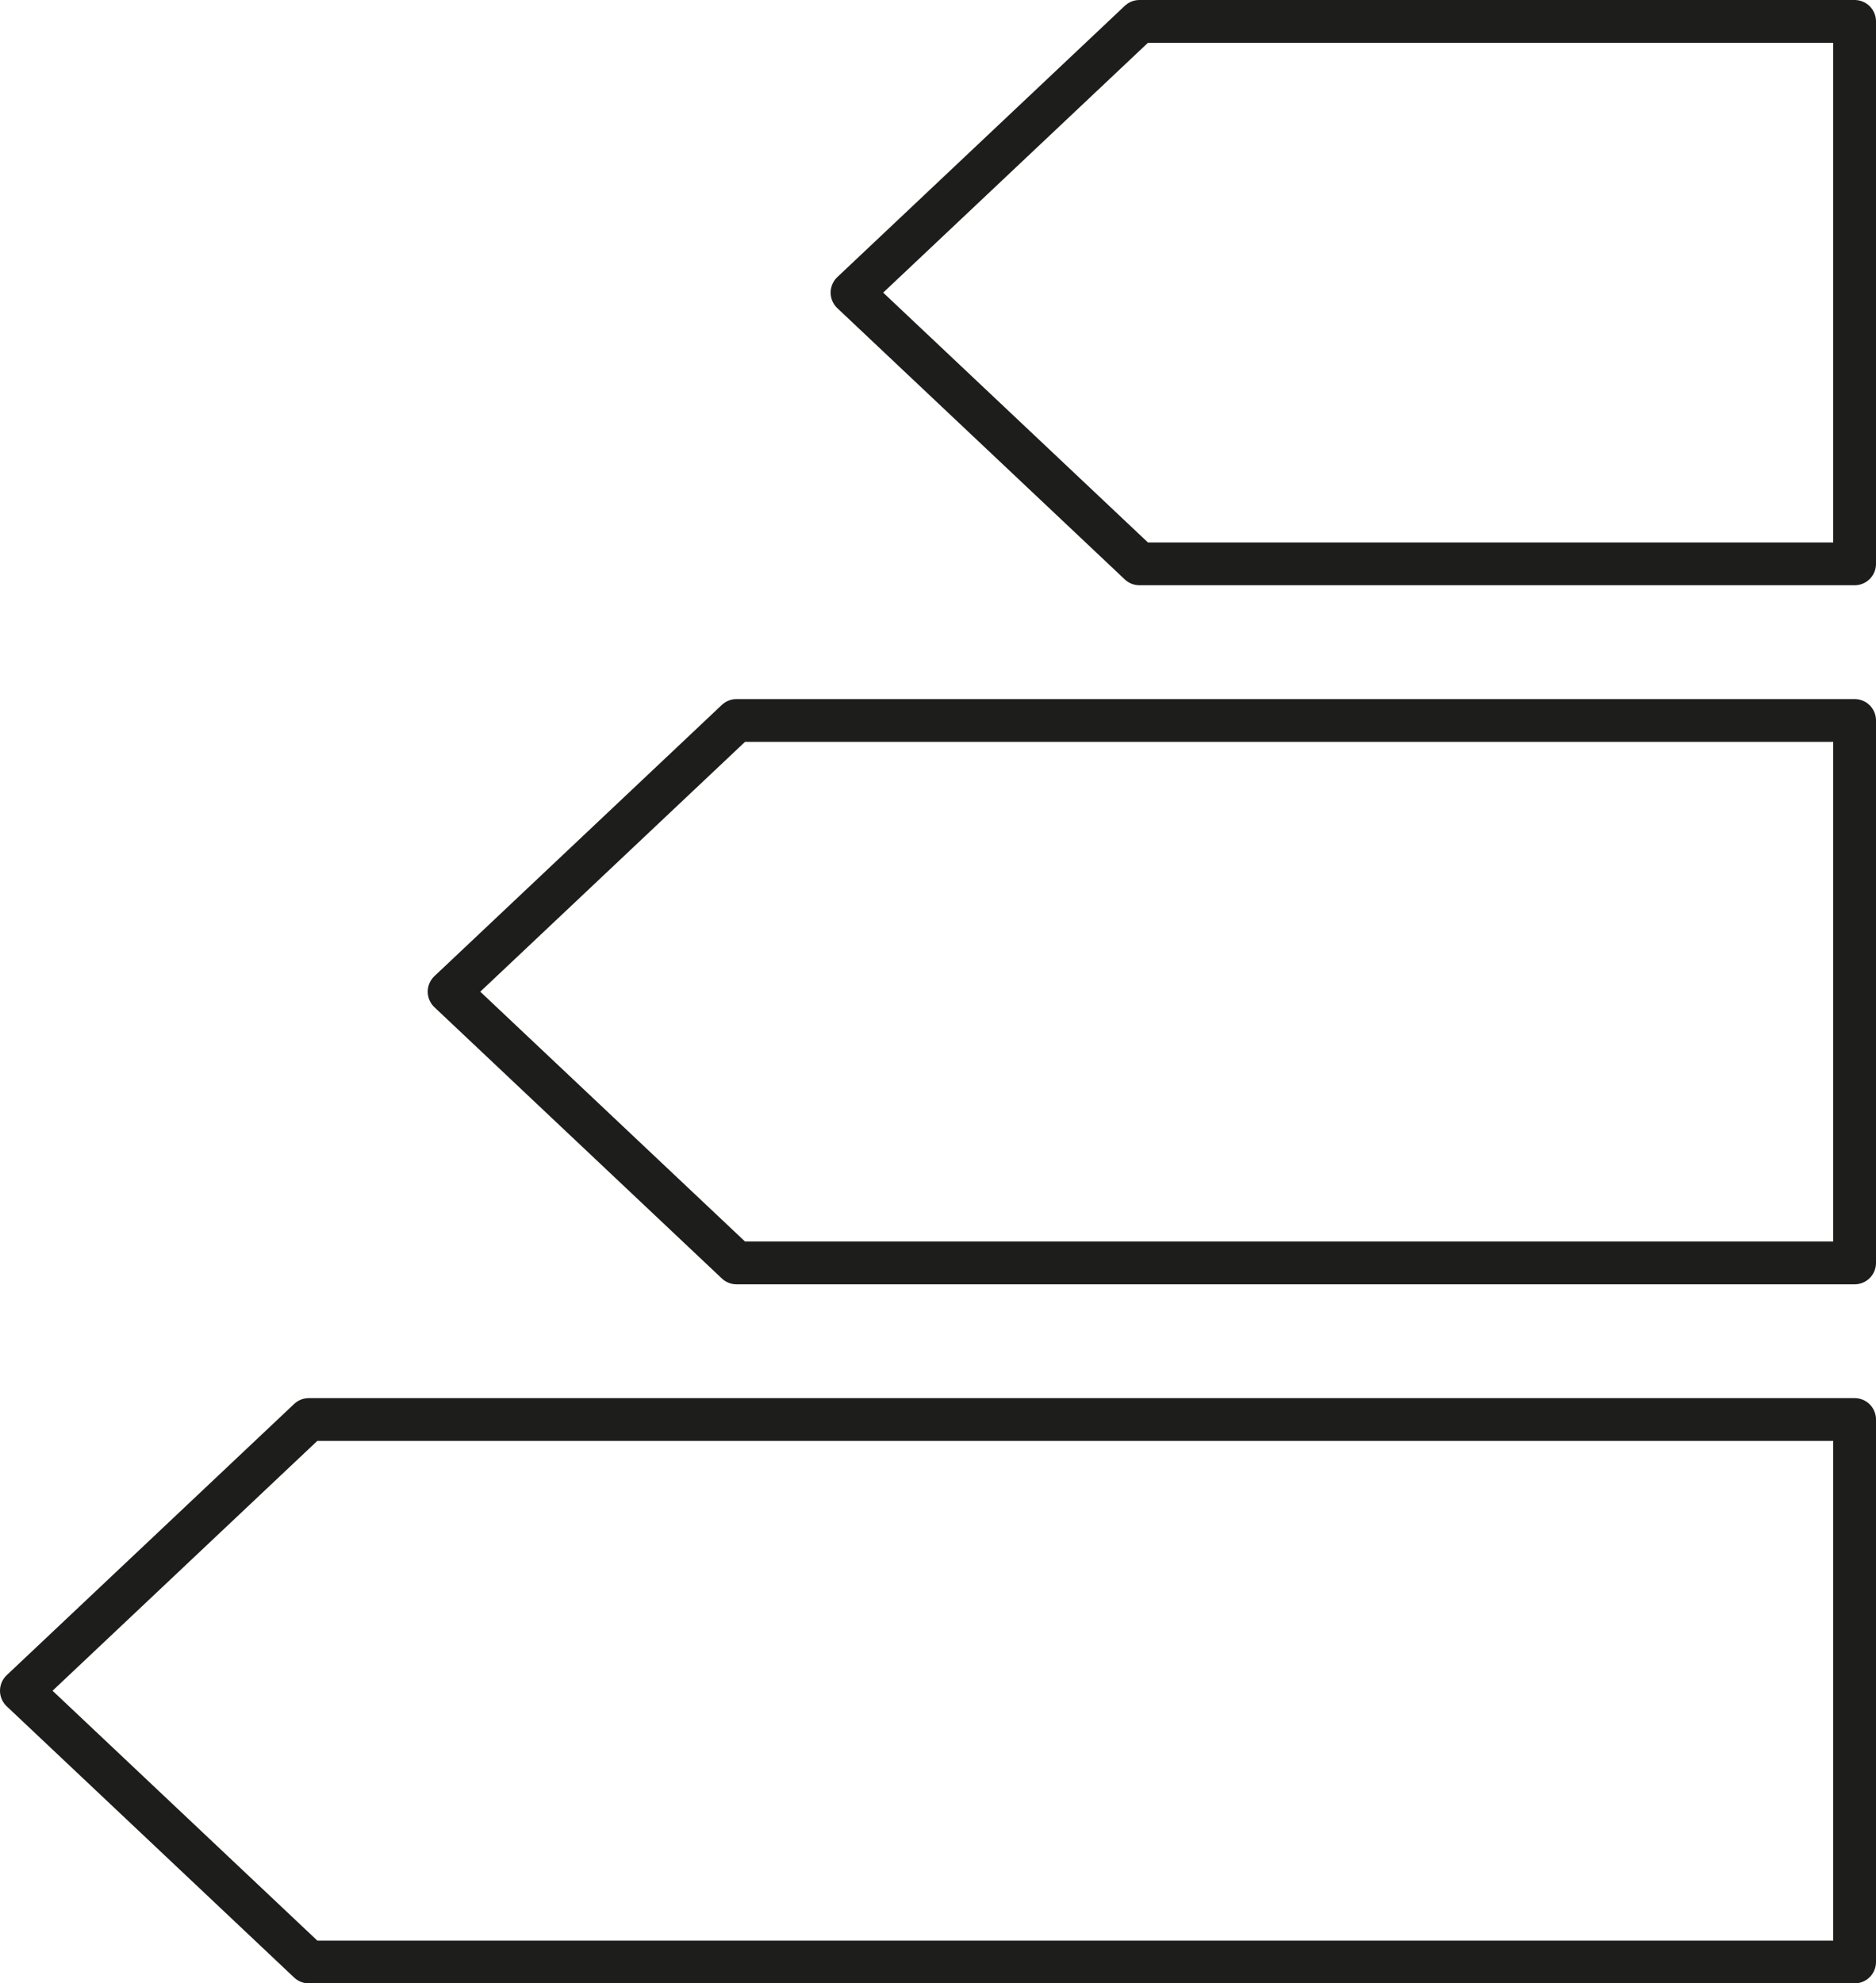
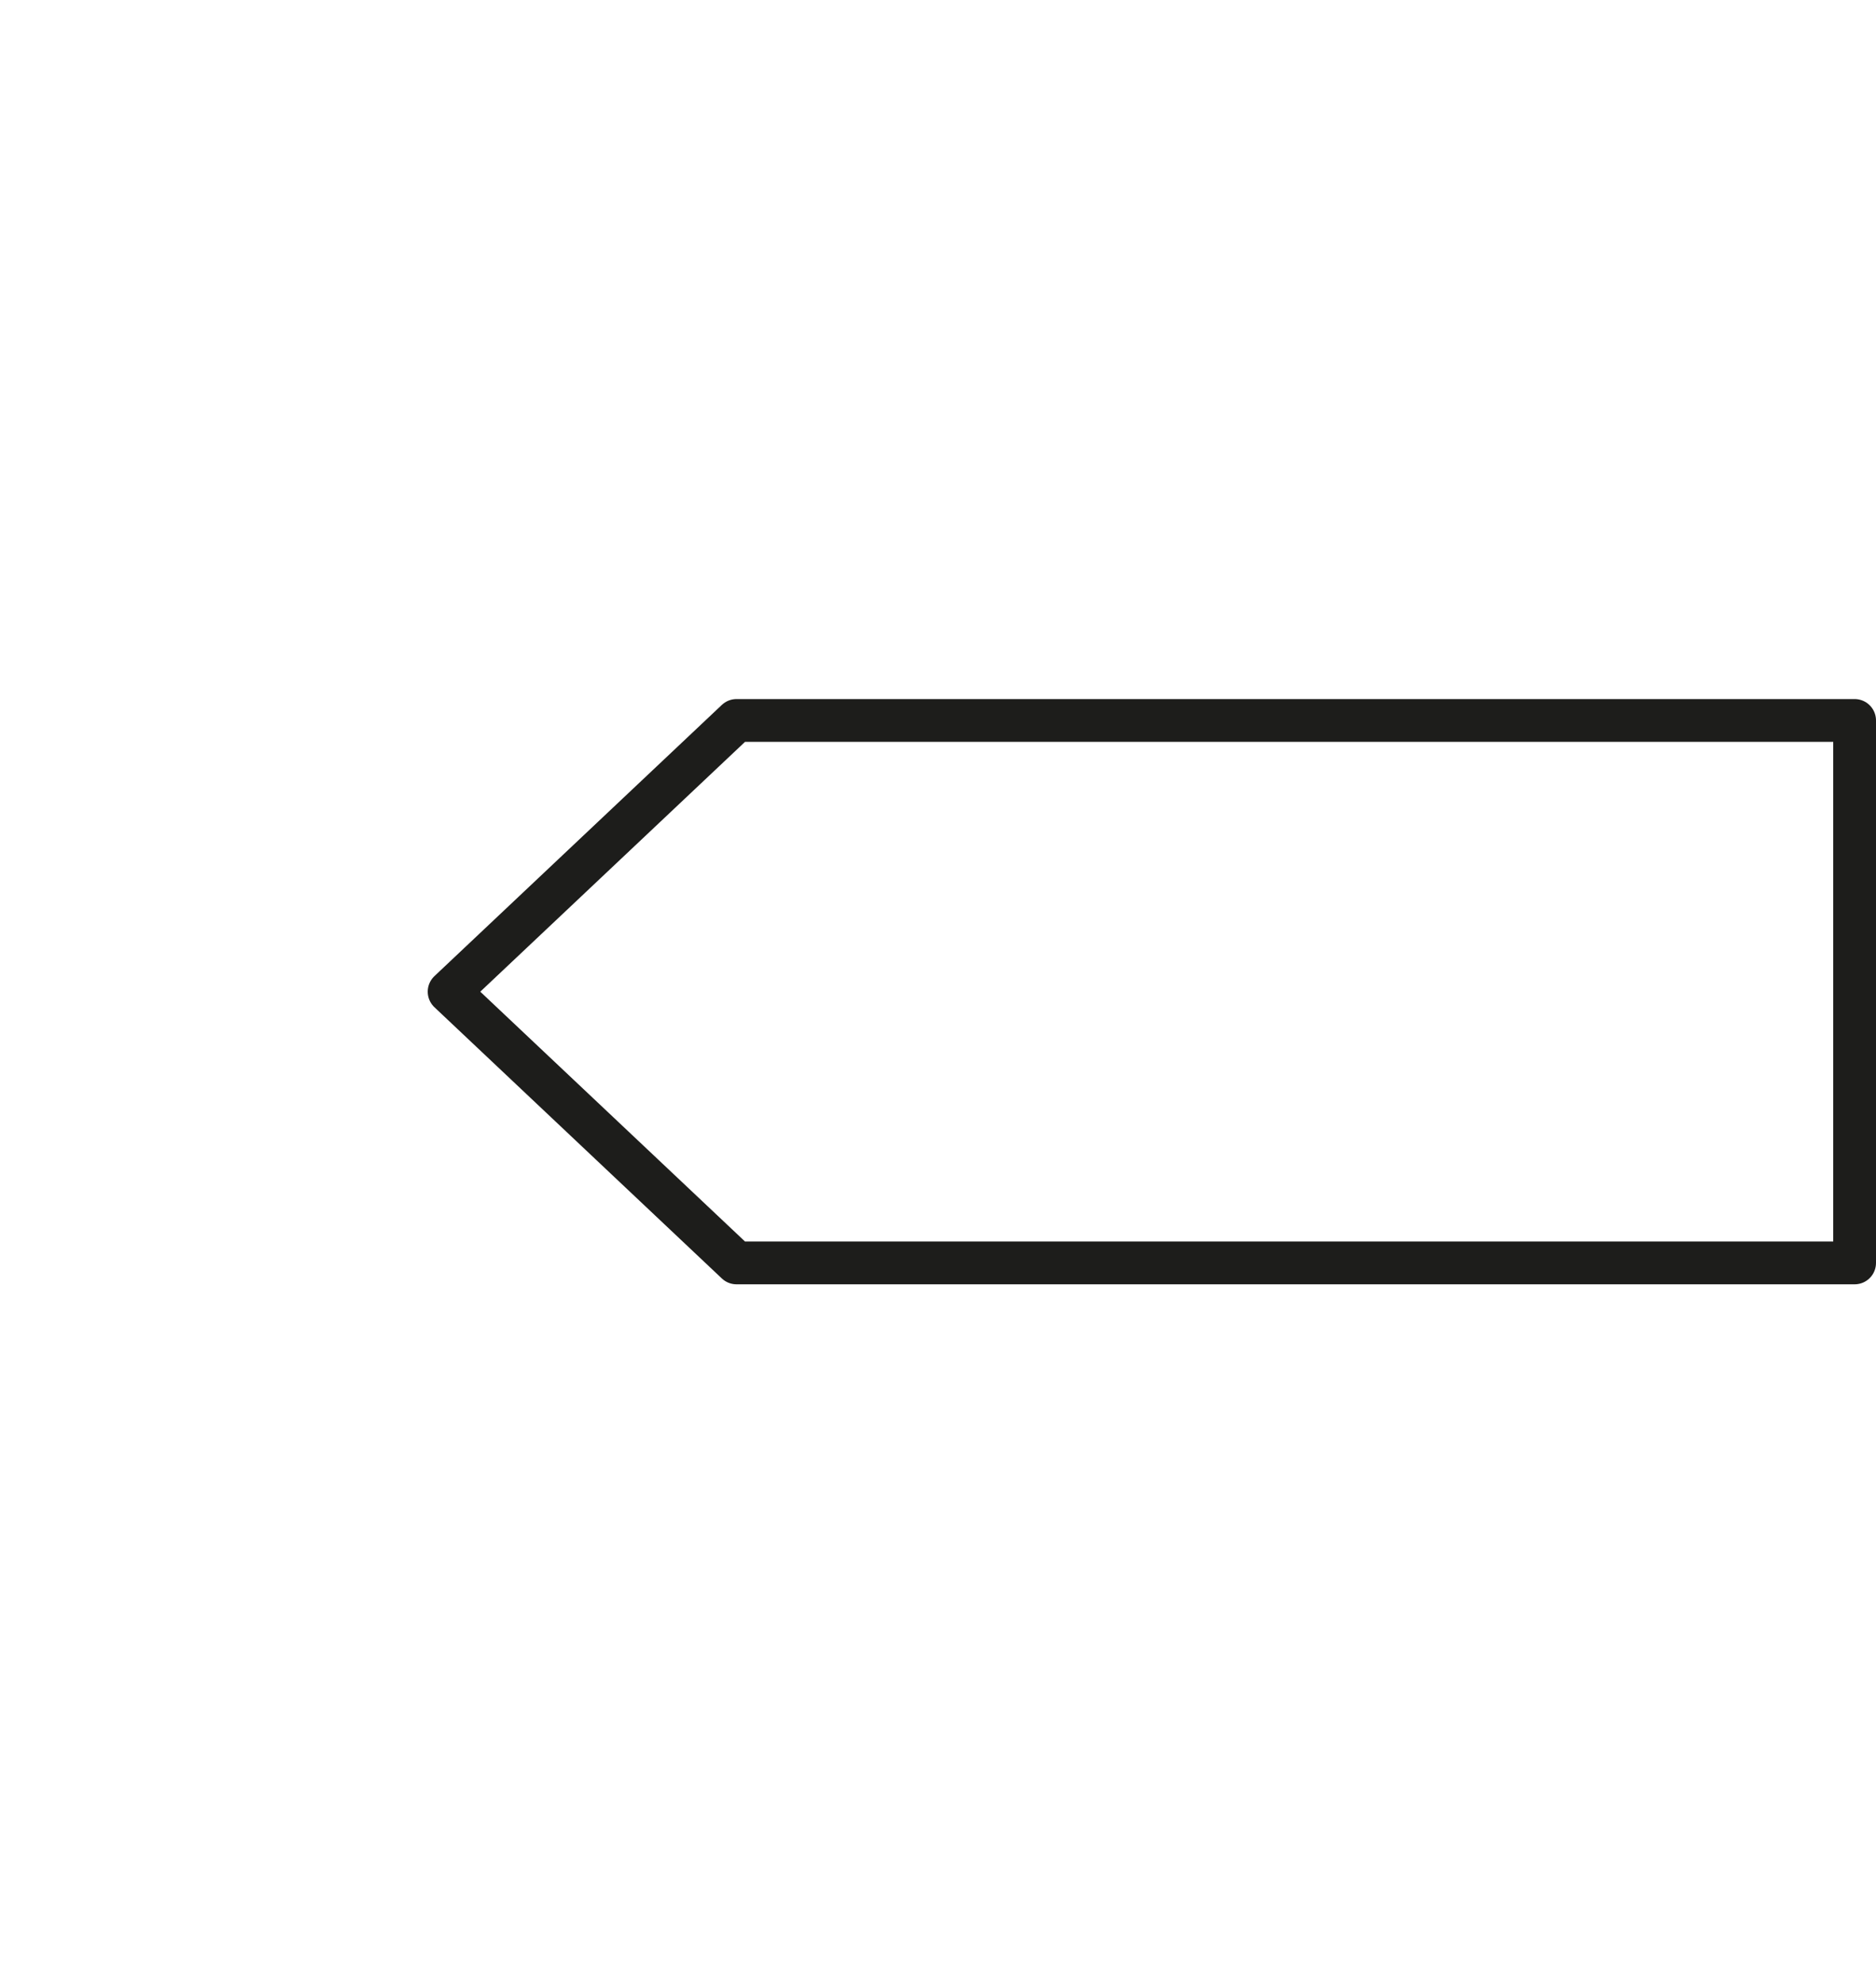
<svg xmlns="http://www.w3.org/2000/svg" id="b" viewBox="0 0 21.93 23.18">
  <g id="c">
    <g>
-       <polygon points="21.68 6.59 13.32 6.59 9.96 3.42 13.32 .25 21.68 .25 21.68 6.59" fill="none" stroke="#1d1d1b" stroke-linecap="round" stroke-linejoin="round" stroke-width=".5" />
      <polygon points="21.68 14.76 8.61 14.76 5.25 11.59 8.61 8.42 21.68 8.42 21.68 14.76" fill="none" stroke="#1d1d1b" stroke-linecap="round" stroke-linejoin="round" stroke-width=".5" />
-       <polygon points="21.68 22.93 3.61 22.93 .25 19.76 3.61 16.59 21.68 16.59 21.68 22.93" fill="none" stroke="#1d1d1b" stroke-linecap="round" stroke-linejoin="round" stroke-width=".5" />
    </g>
  </g>
</svg>